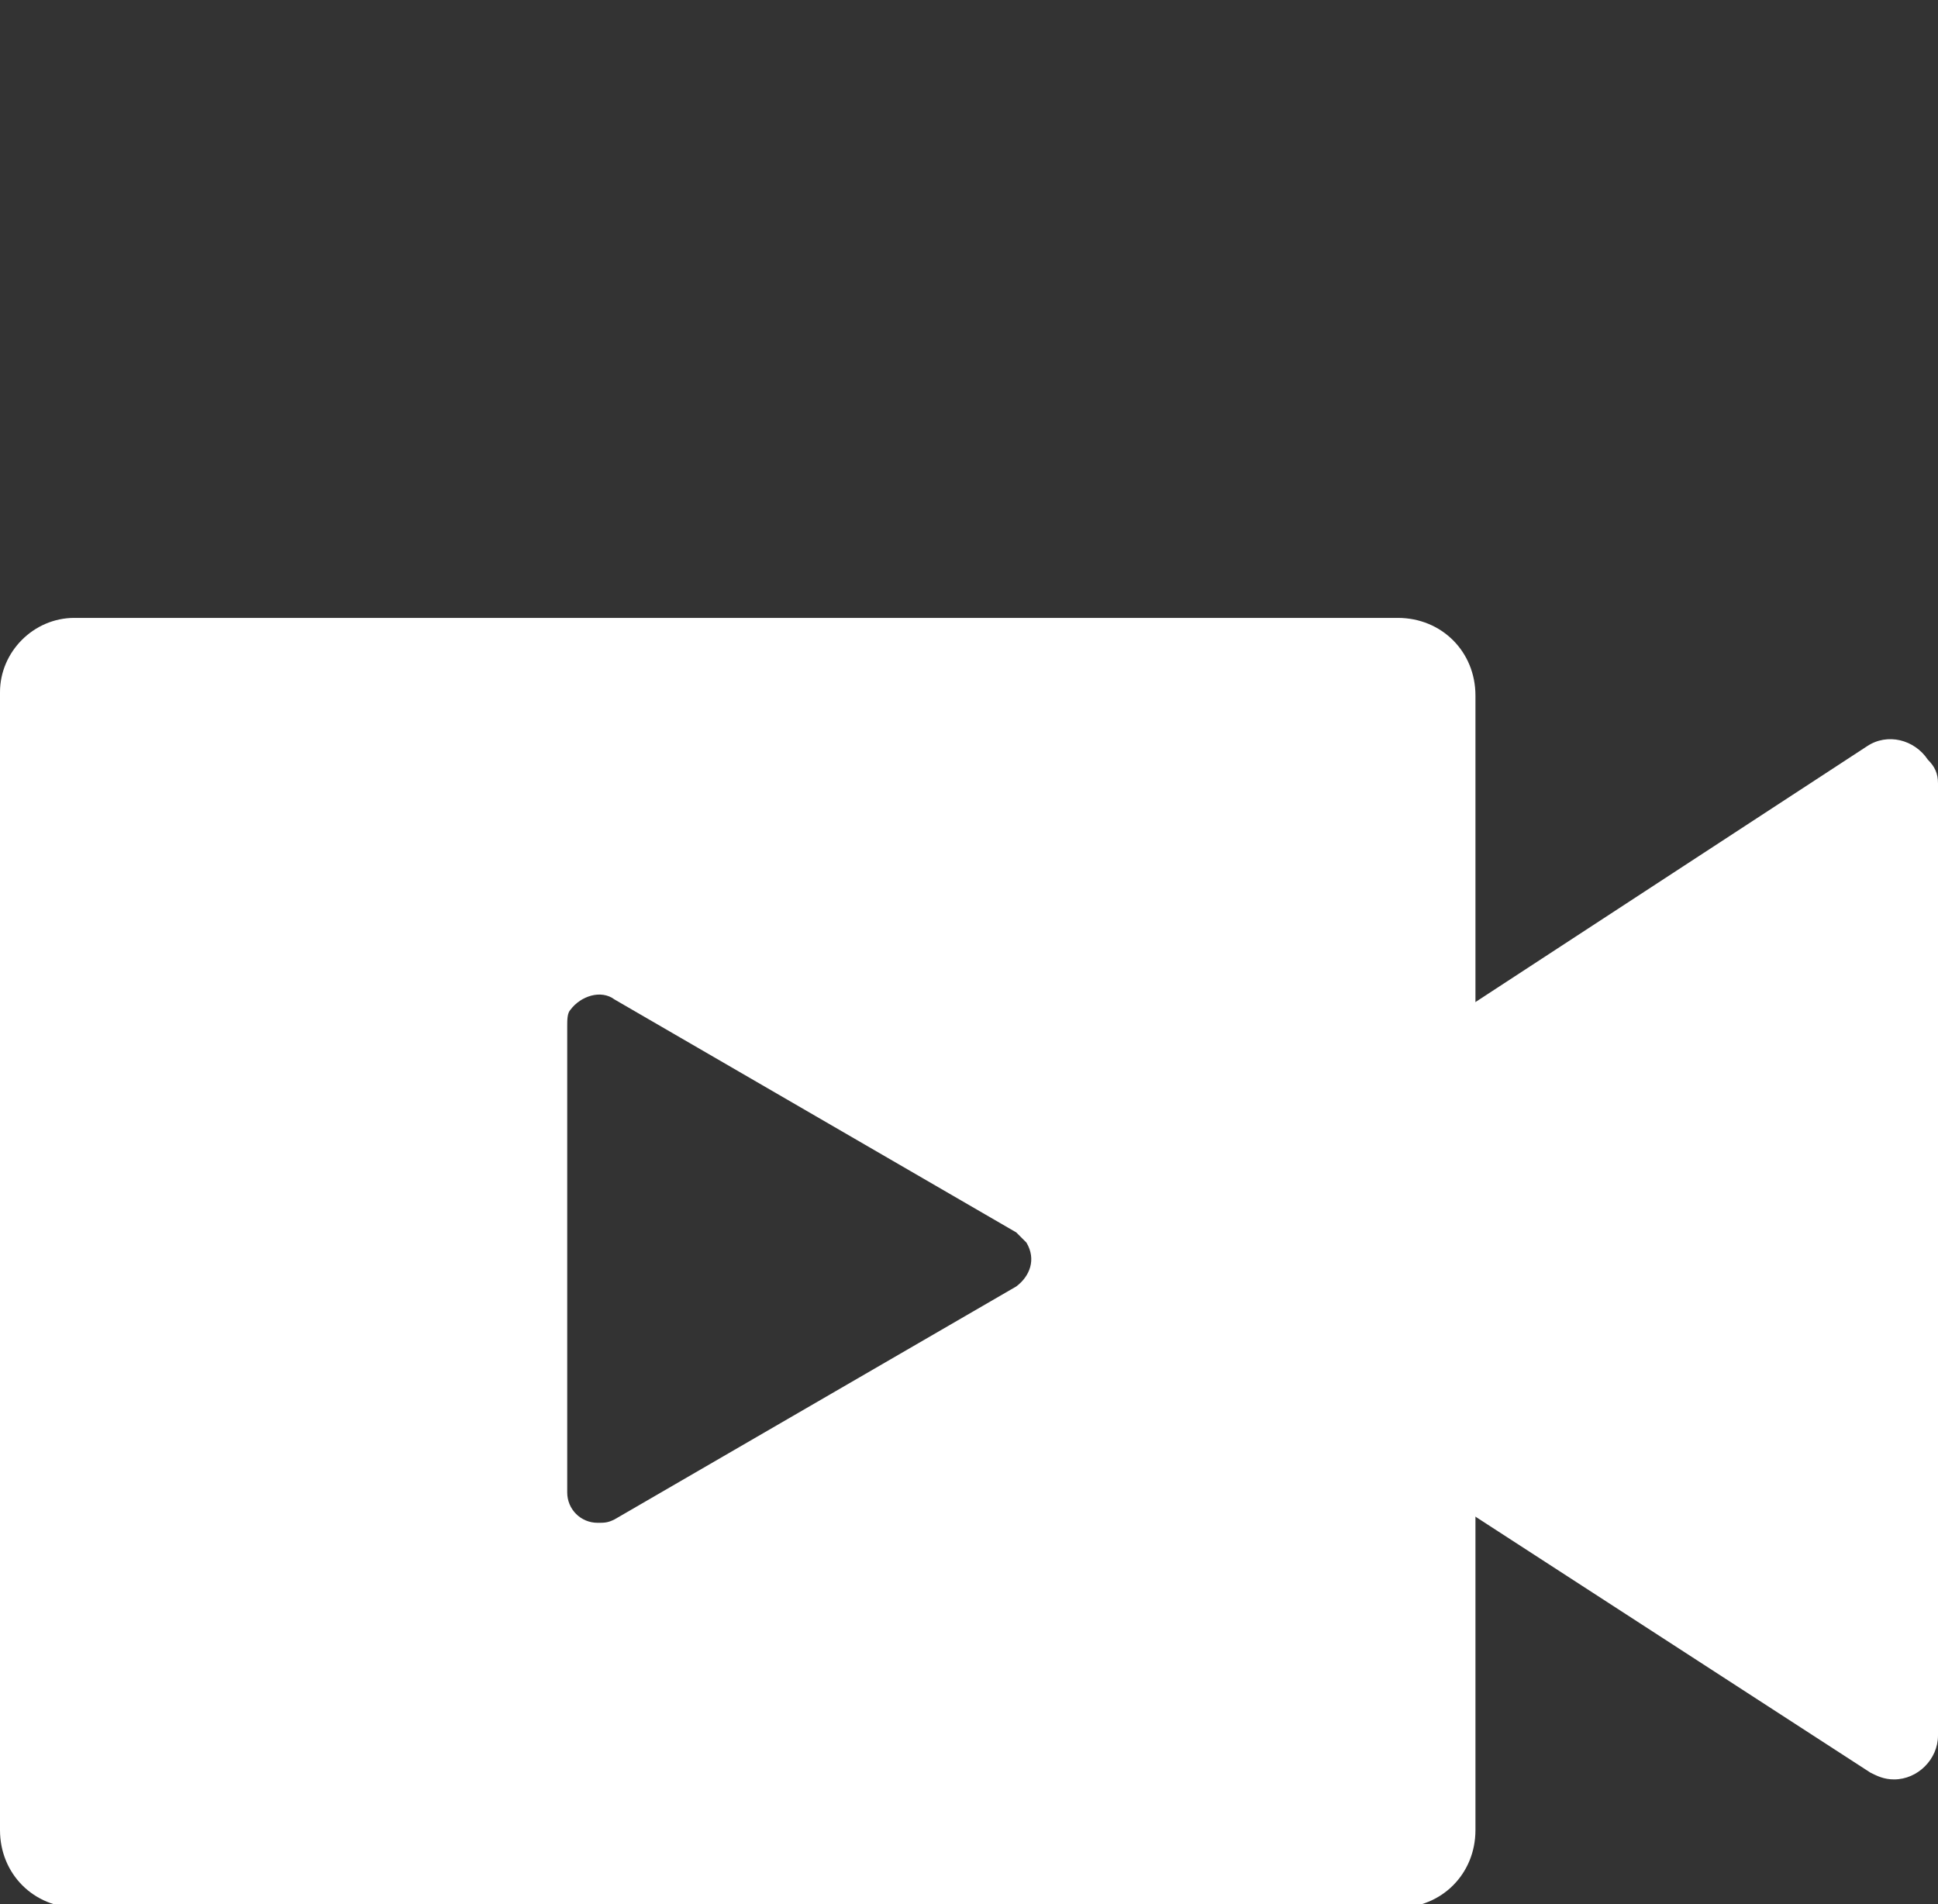
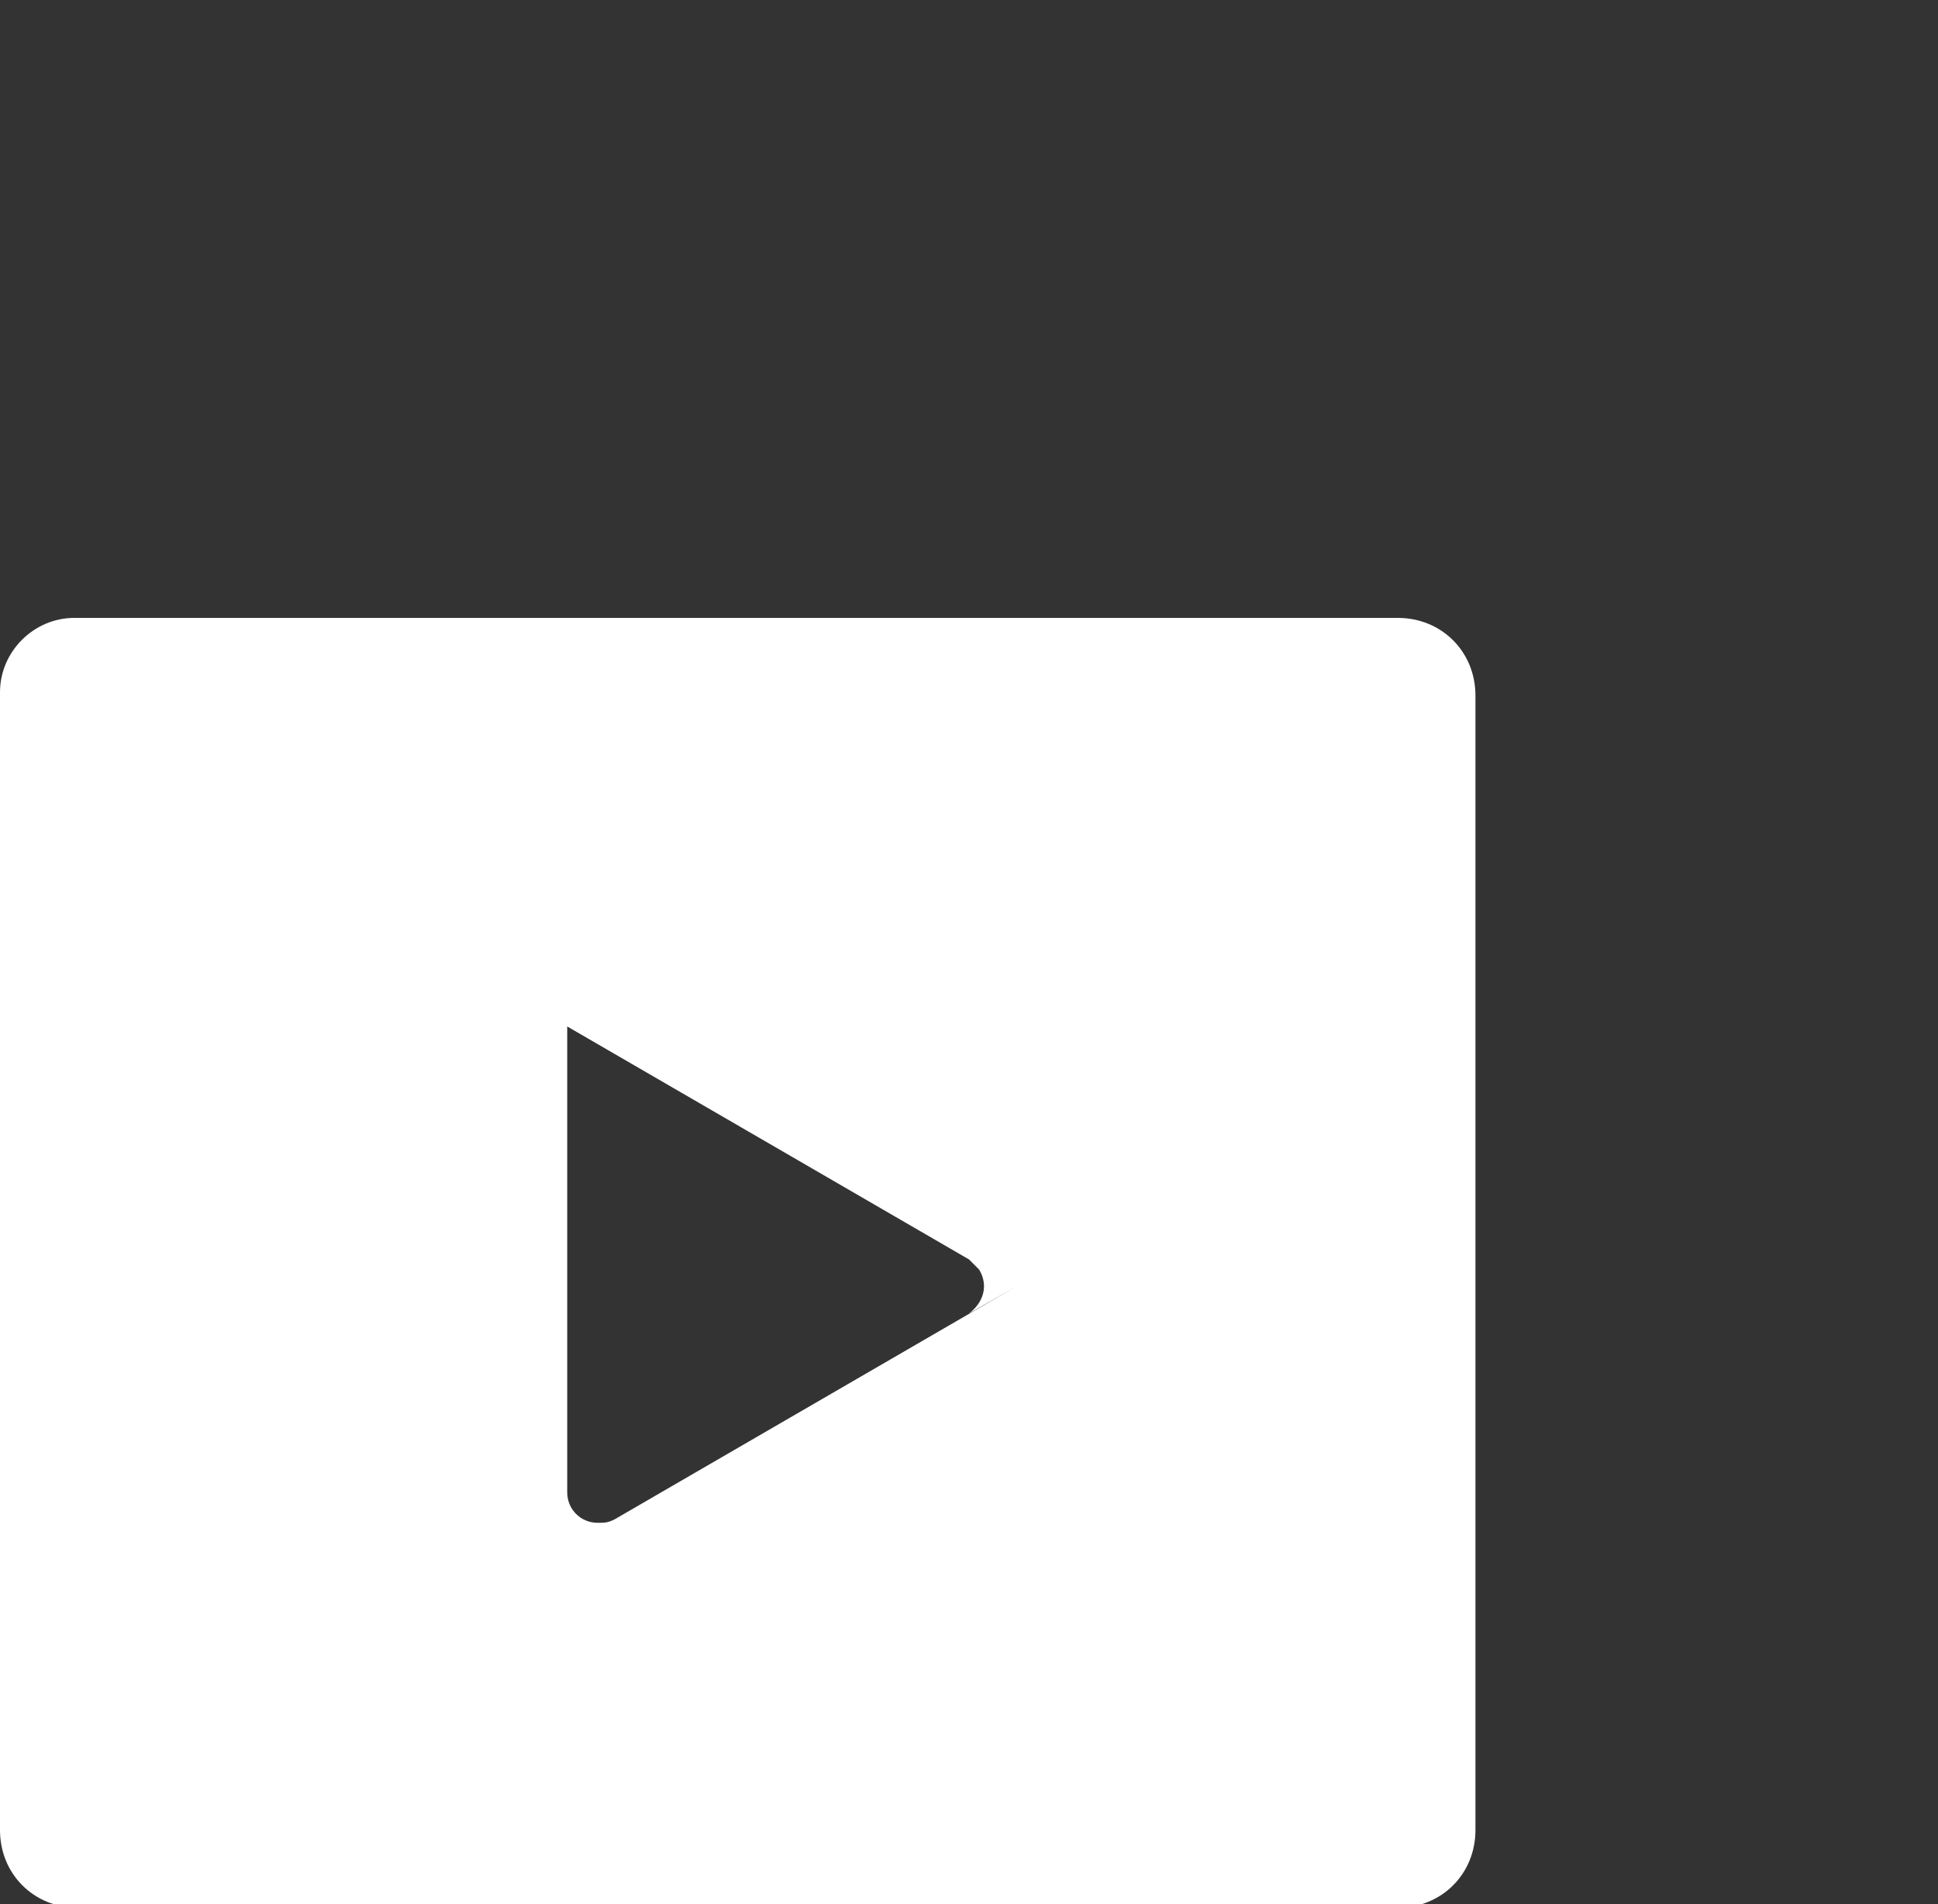
<svg xmlns="http://www.w3.org/2000/svg" enable-background="new 0 0 57.4 56.4" viewBox="0 0 57.4 56.4">
  <rect x="0" y="0" width="57.4" height="56.4" fill="#333333" stroke="none" />
  <g fill="#fff">
-     <path d="m57.4 23.2v28.2c0 .7-.6 1.3-1.3 1.3-.3 0-.5-.1-.7-.2l-12.5-8.1v-14.2l12.4-8.1c.6-.4 1.4-.2 1.8.4.2.2.3.4.3.7z" />
-     <path d="m41.4 18.3h-39.2c-1.2 0-2.2 1-2.2 2.2v33.7c0 1.3 1 2.3 2.3 2.3h39.1c1.3 0 2.3-1 2.3-2.3v-33.6c0-1.3-1-2.3-2.3-2.3zm-11.3 19.8-11.9 6.9c-.2.1-.3.1-.5.1-.5 0-.9-.4-.9-.9v-13.8c0-.2 0-.4.1-.5.3-.4.9-.6 1.3-.3l11.9 6.9.3.3c.3.5.1 1-.3 1.3z" />
+     <path d="m41.4 18.3h-39.2c-1.2 0-2.2 1-2.2 2.2v33.7c0 1.3 1 2.3 2.3 2.3h39.1c1.3 0 2.3-1 2.3-2.3v-33.6c0-1.3-1-2.3-2.3-2.3zm-11.3 19.8-11.9 6.9c-.2.1-.3.1-.5.1-.5 0-.9-.4-.9-.9v-13.8l11.9 6.9.3.3c.3.5.1 1-.3 1.3z" />
  </g>
</svg>